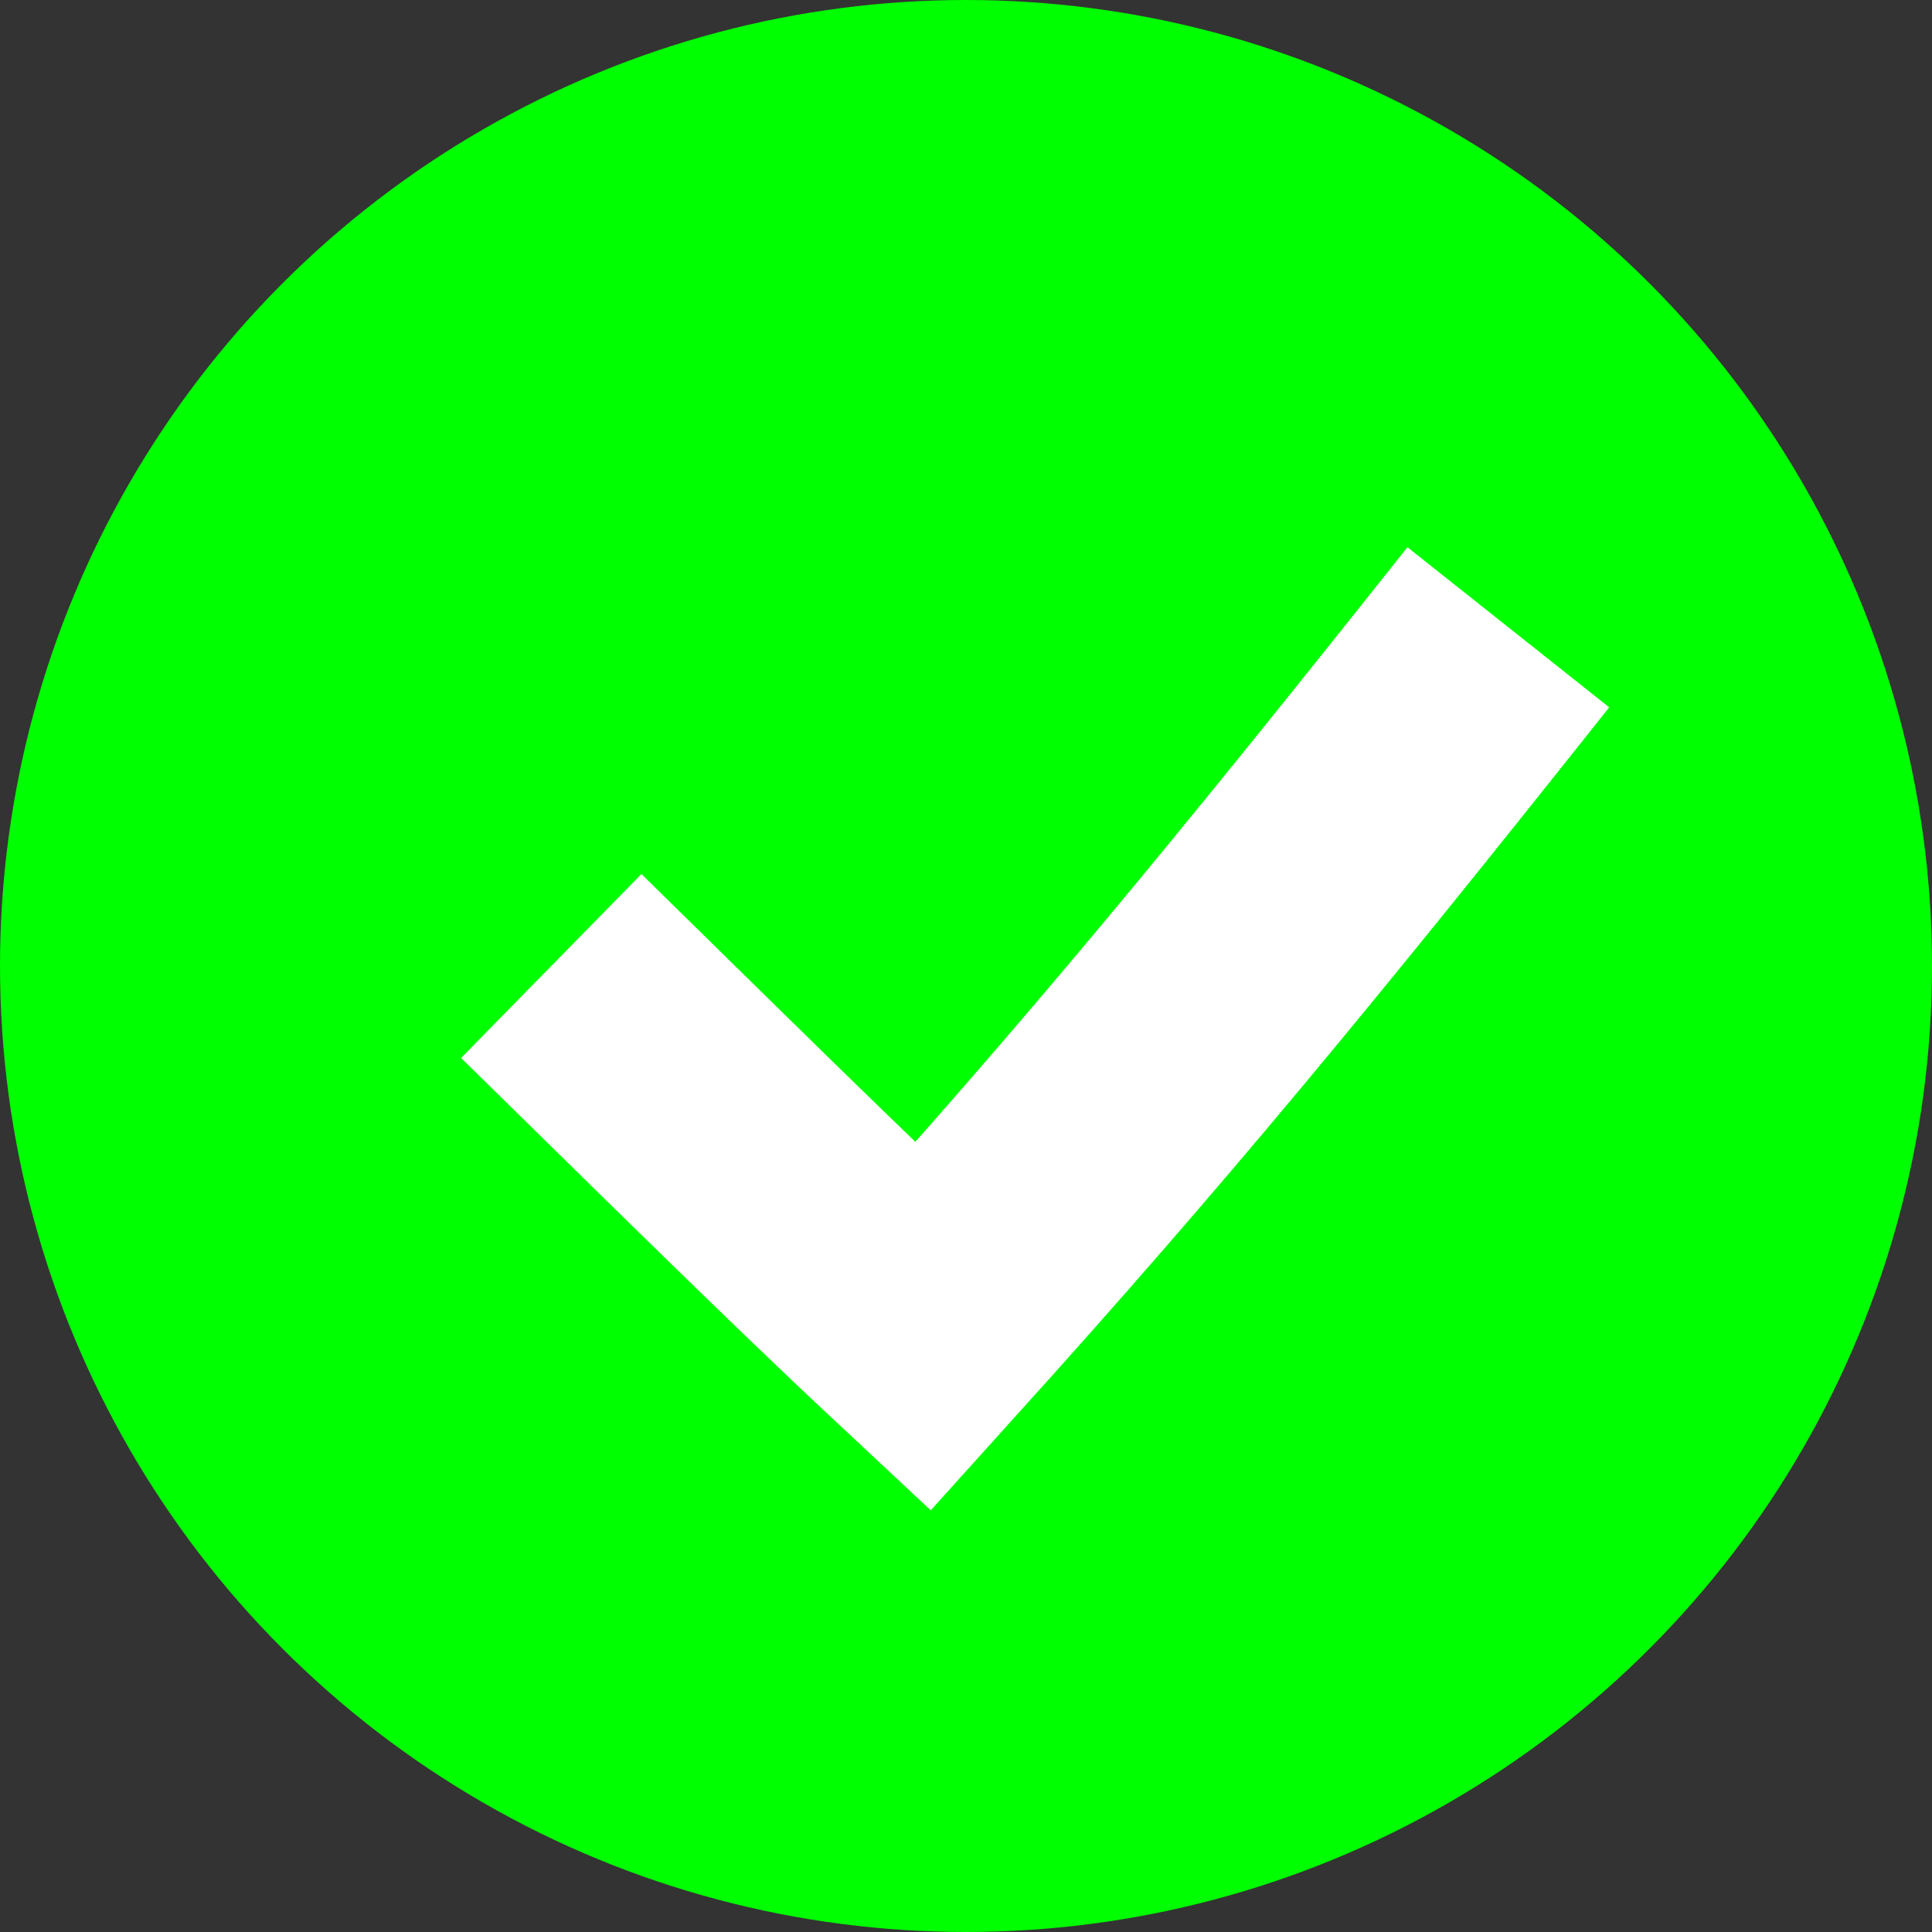
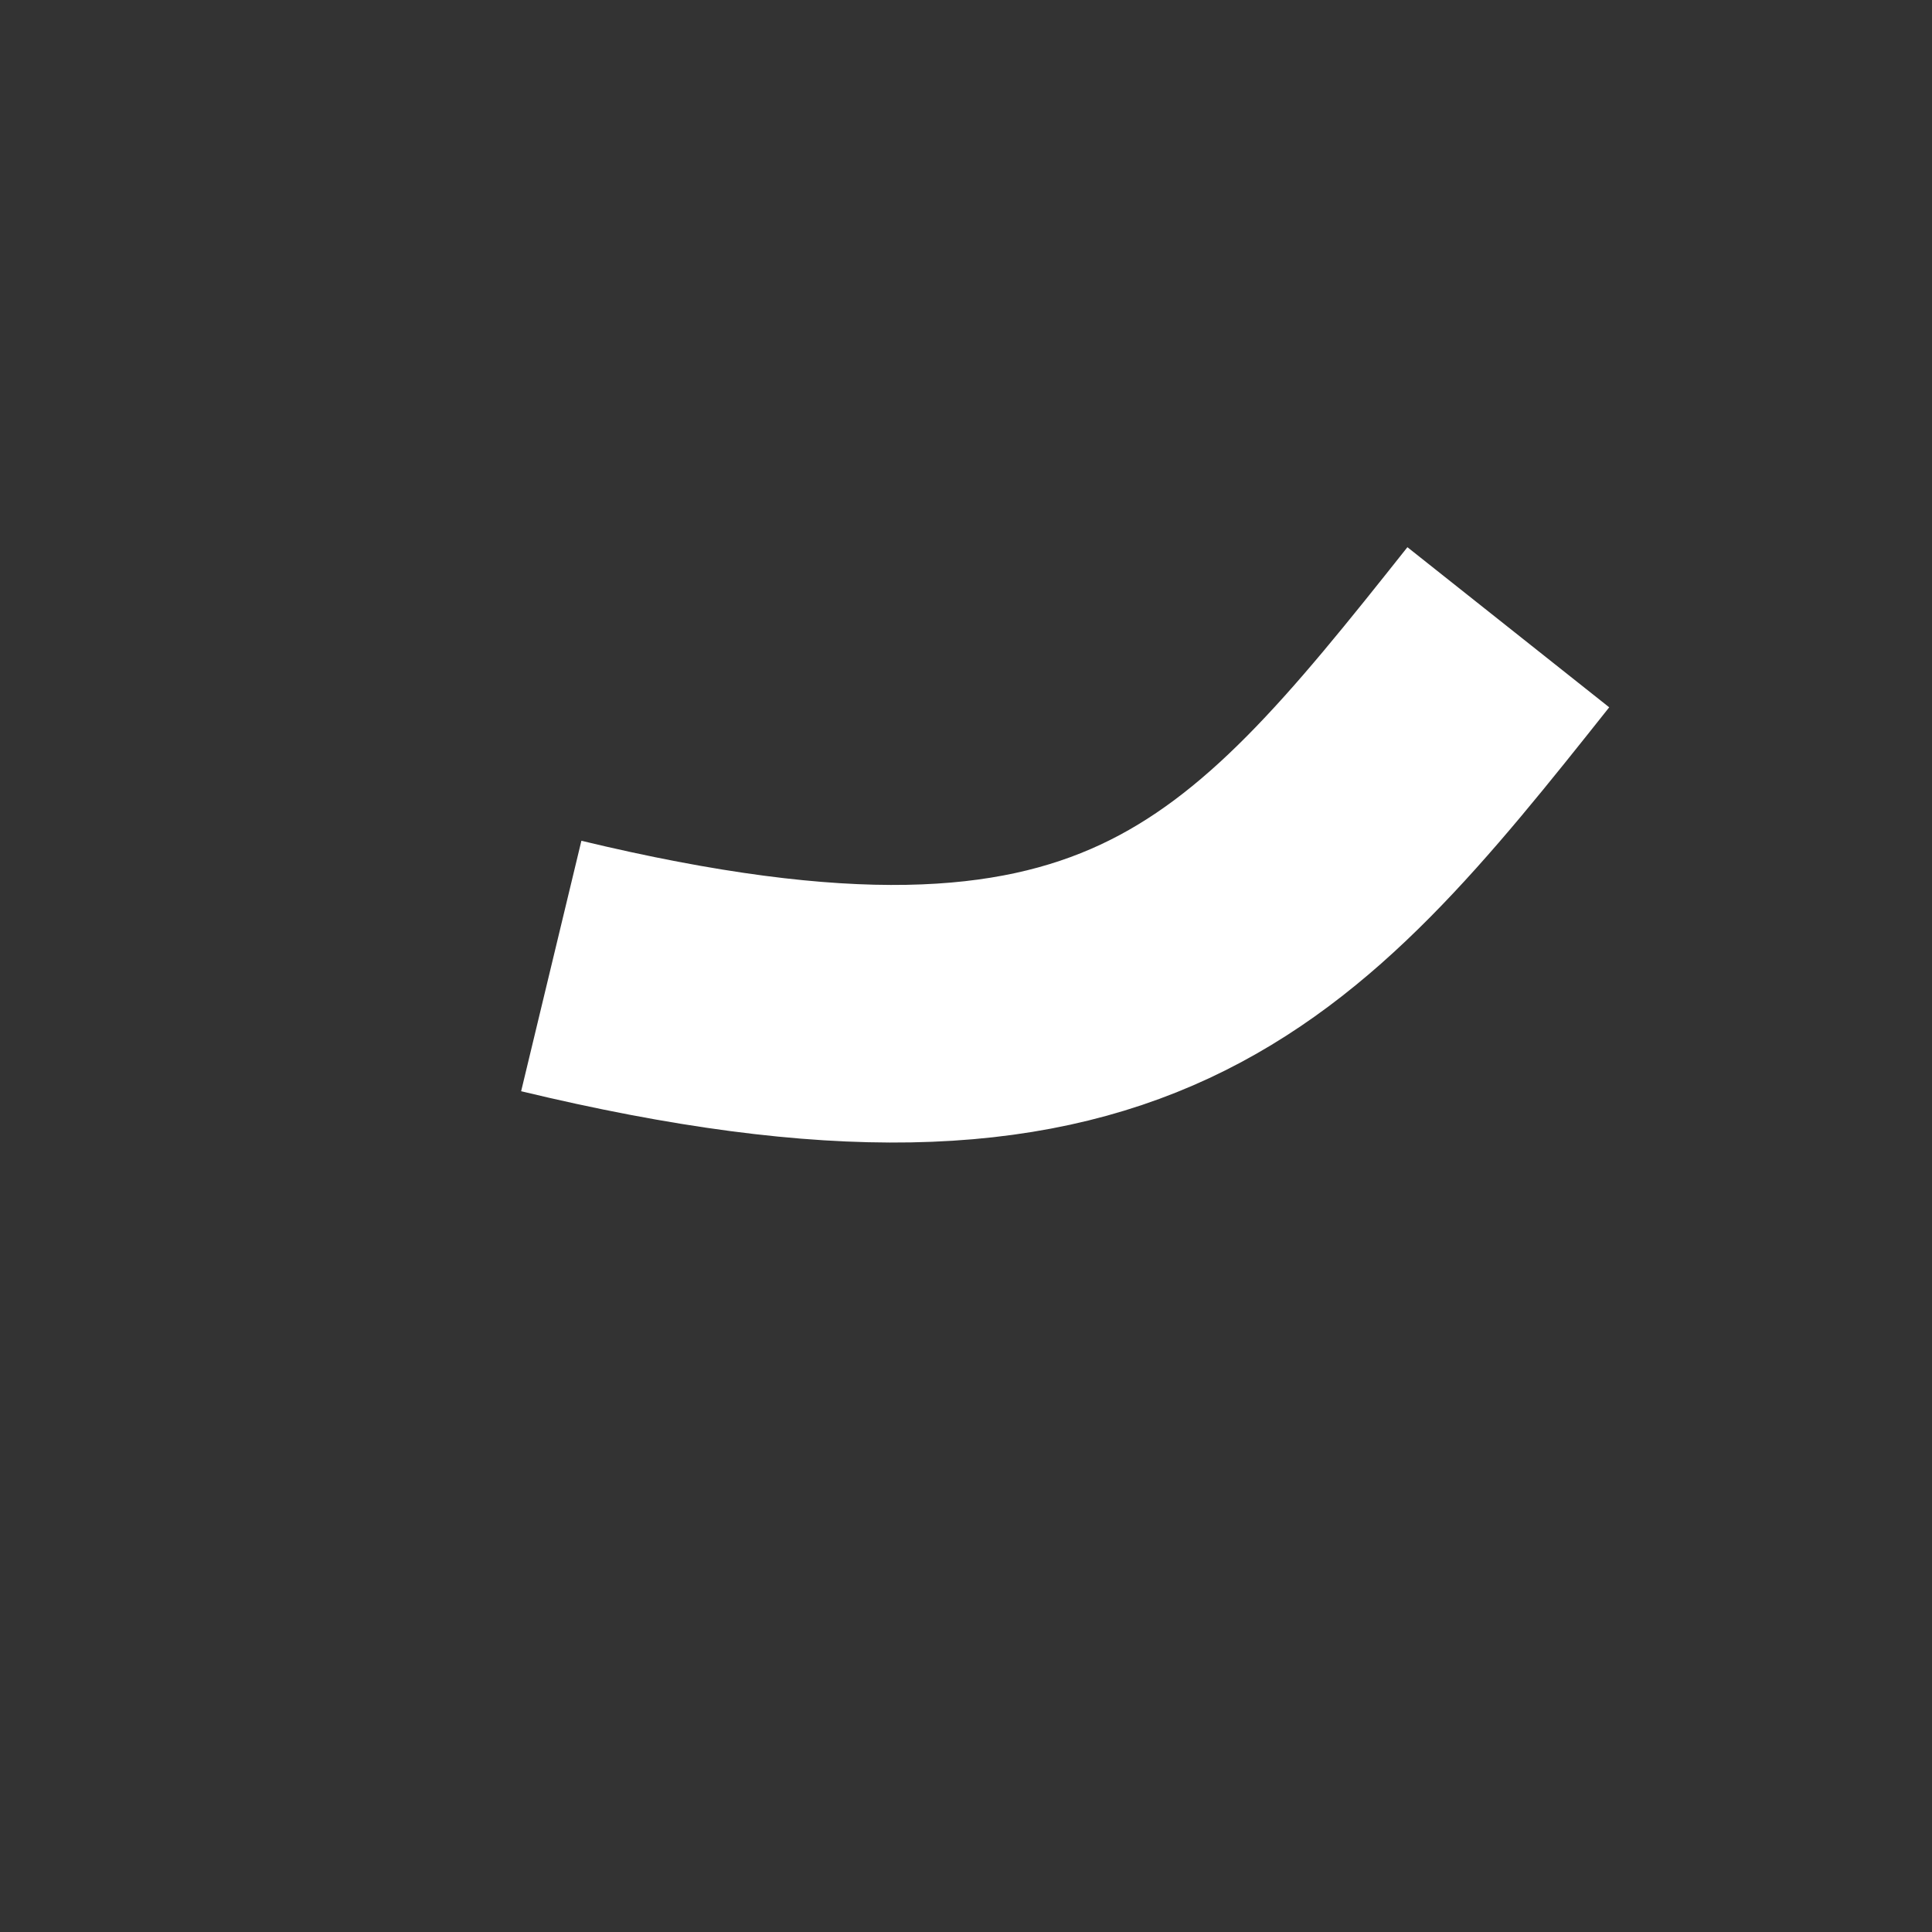
<svg xmlns="http://www.w3.org/2000/svg" viewBox="0 0 1500 1500">
  <rect x="0" y="0" width="1500" height="1500" fill="#333333" stroke="none" />
  <defs>
    <style>.cls-1{fill:lime;}.cls-2{fill:none;stroke:#fff;stroke-miterlimit:10;stroke-width:200px;}</style>
  </defs>
  <g id="Layer_2" data-name="Layer 2">
    <g id="Layer_1-2" data-name="Layer 1">
-       <circle class="cls-1" cx="750" cy="750" r="750" />
-       <path class="cls-2" d="M428,750c103,101,206,203,288.54,280.09C872.71,857,985.29,721.12,1171.05,487" />
+       <path class="cls-2" d="M428,750C872.71,857,985.29,721.12,1171.05,487" />
    </g>
  </g>
</svg>